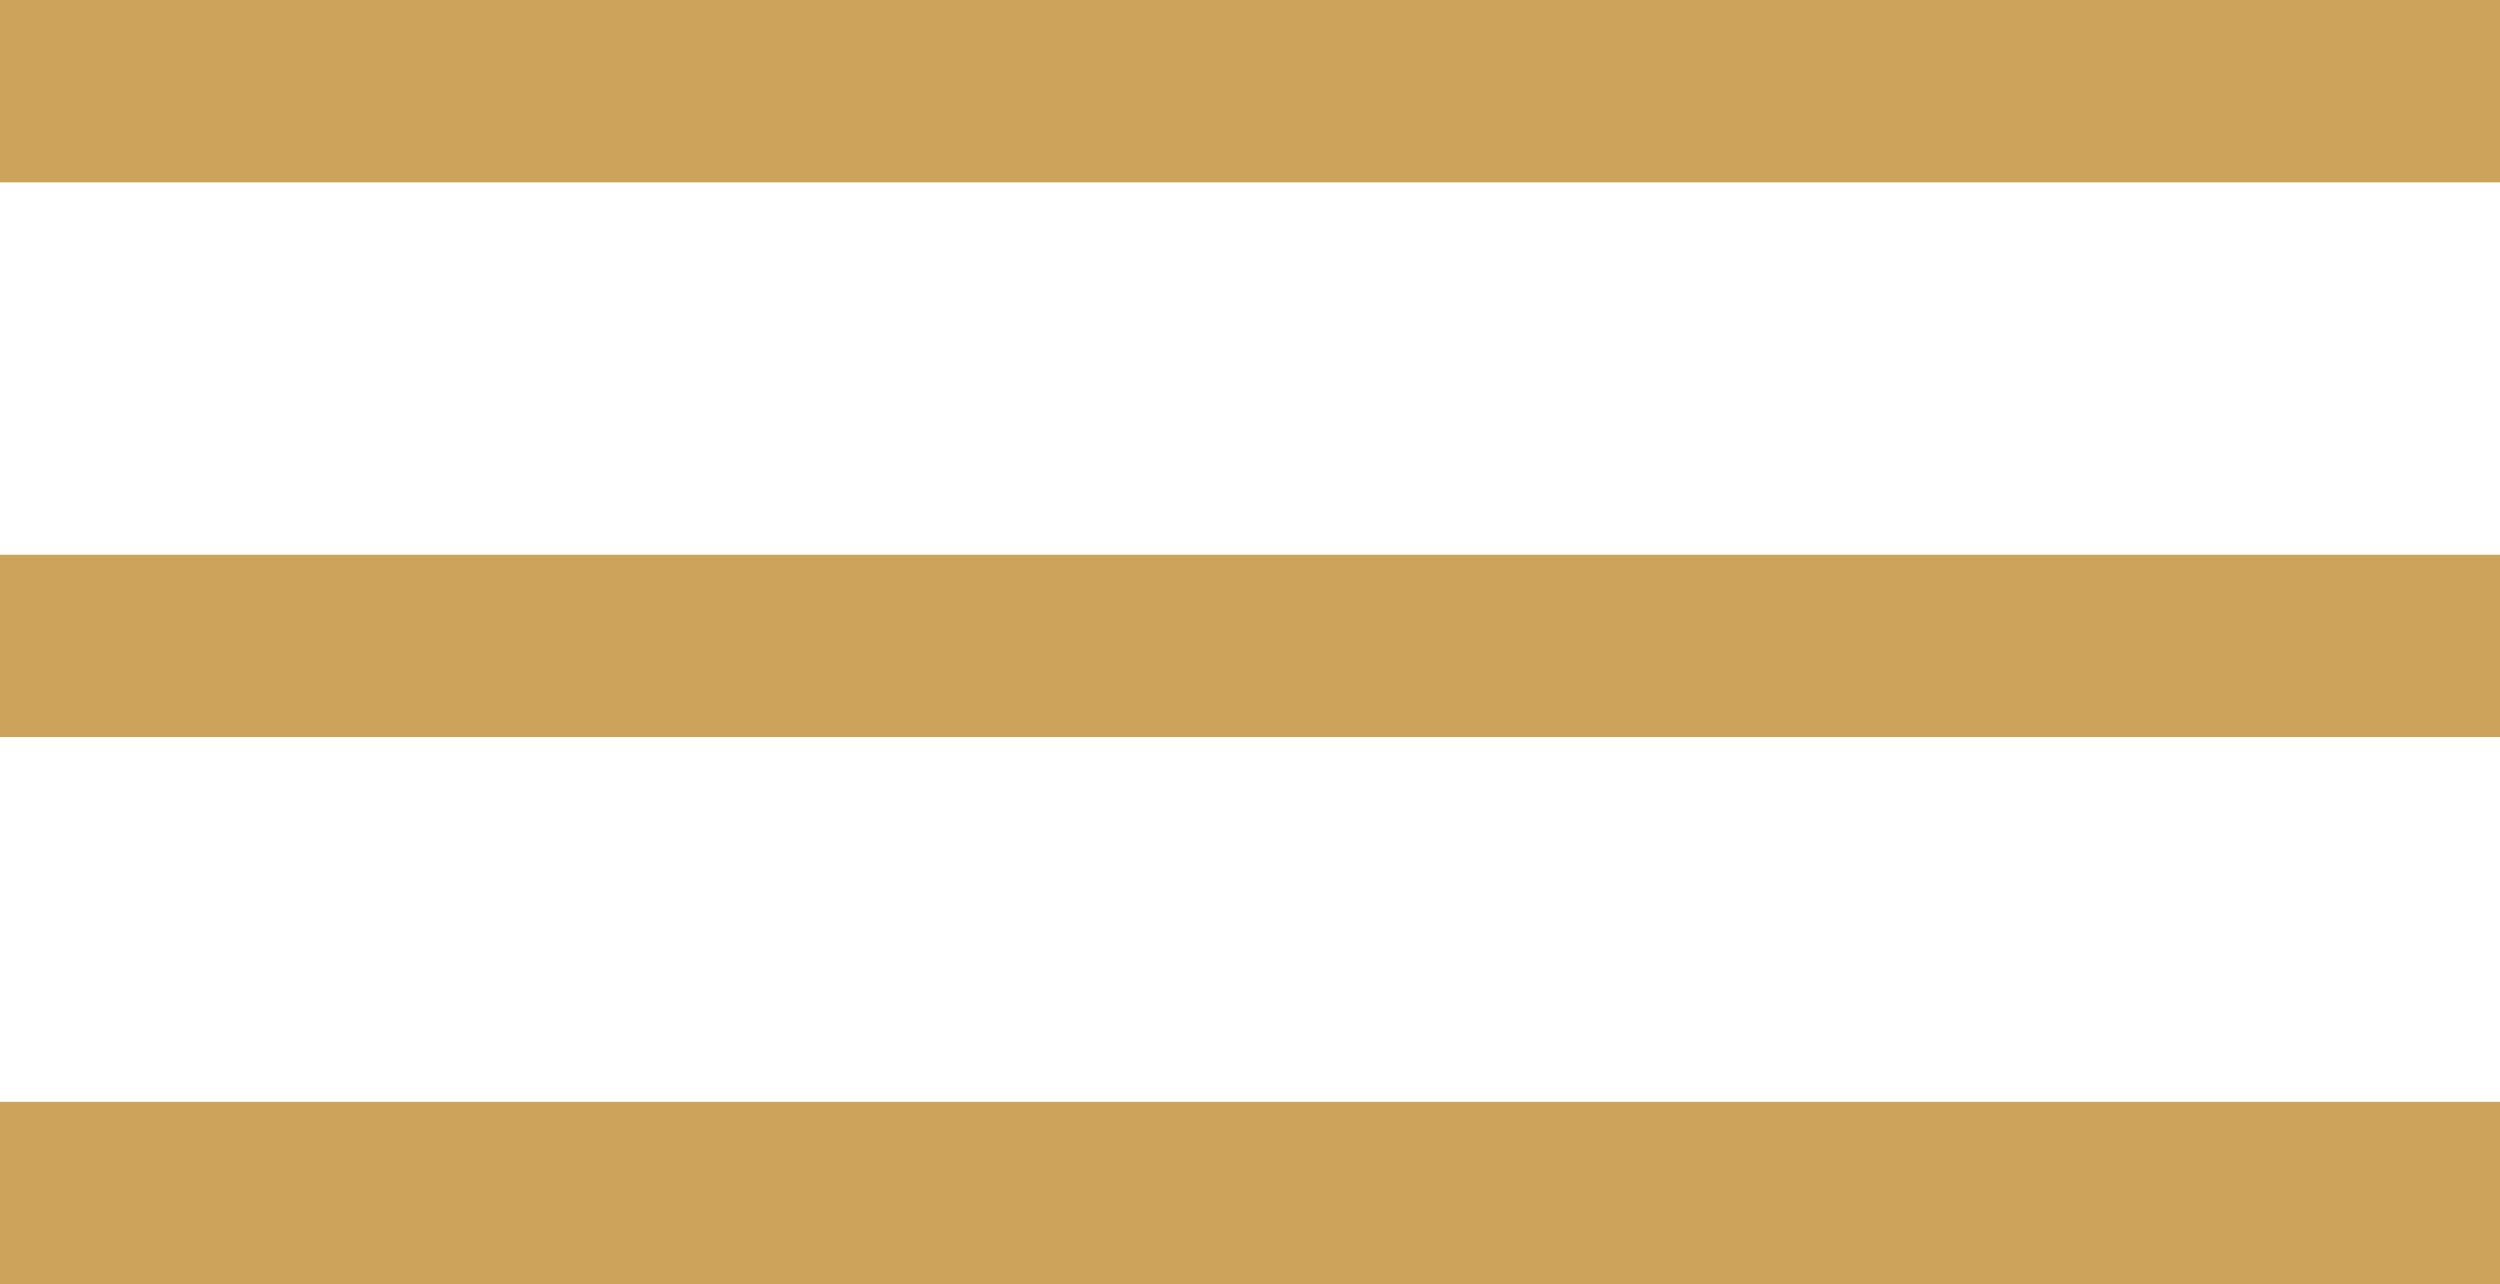
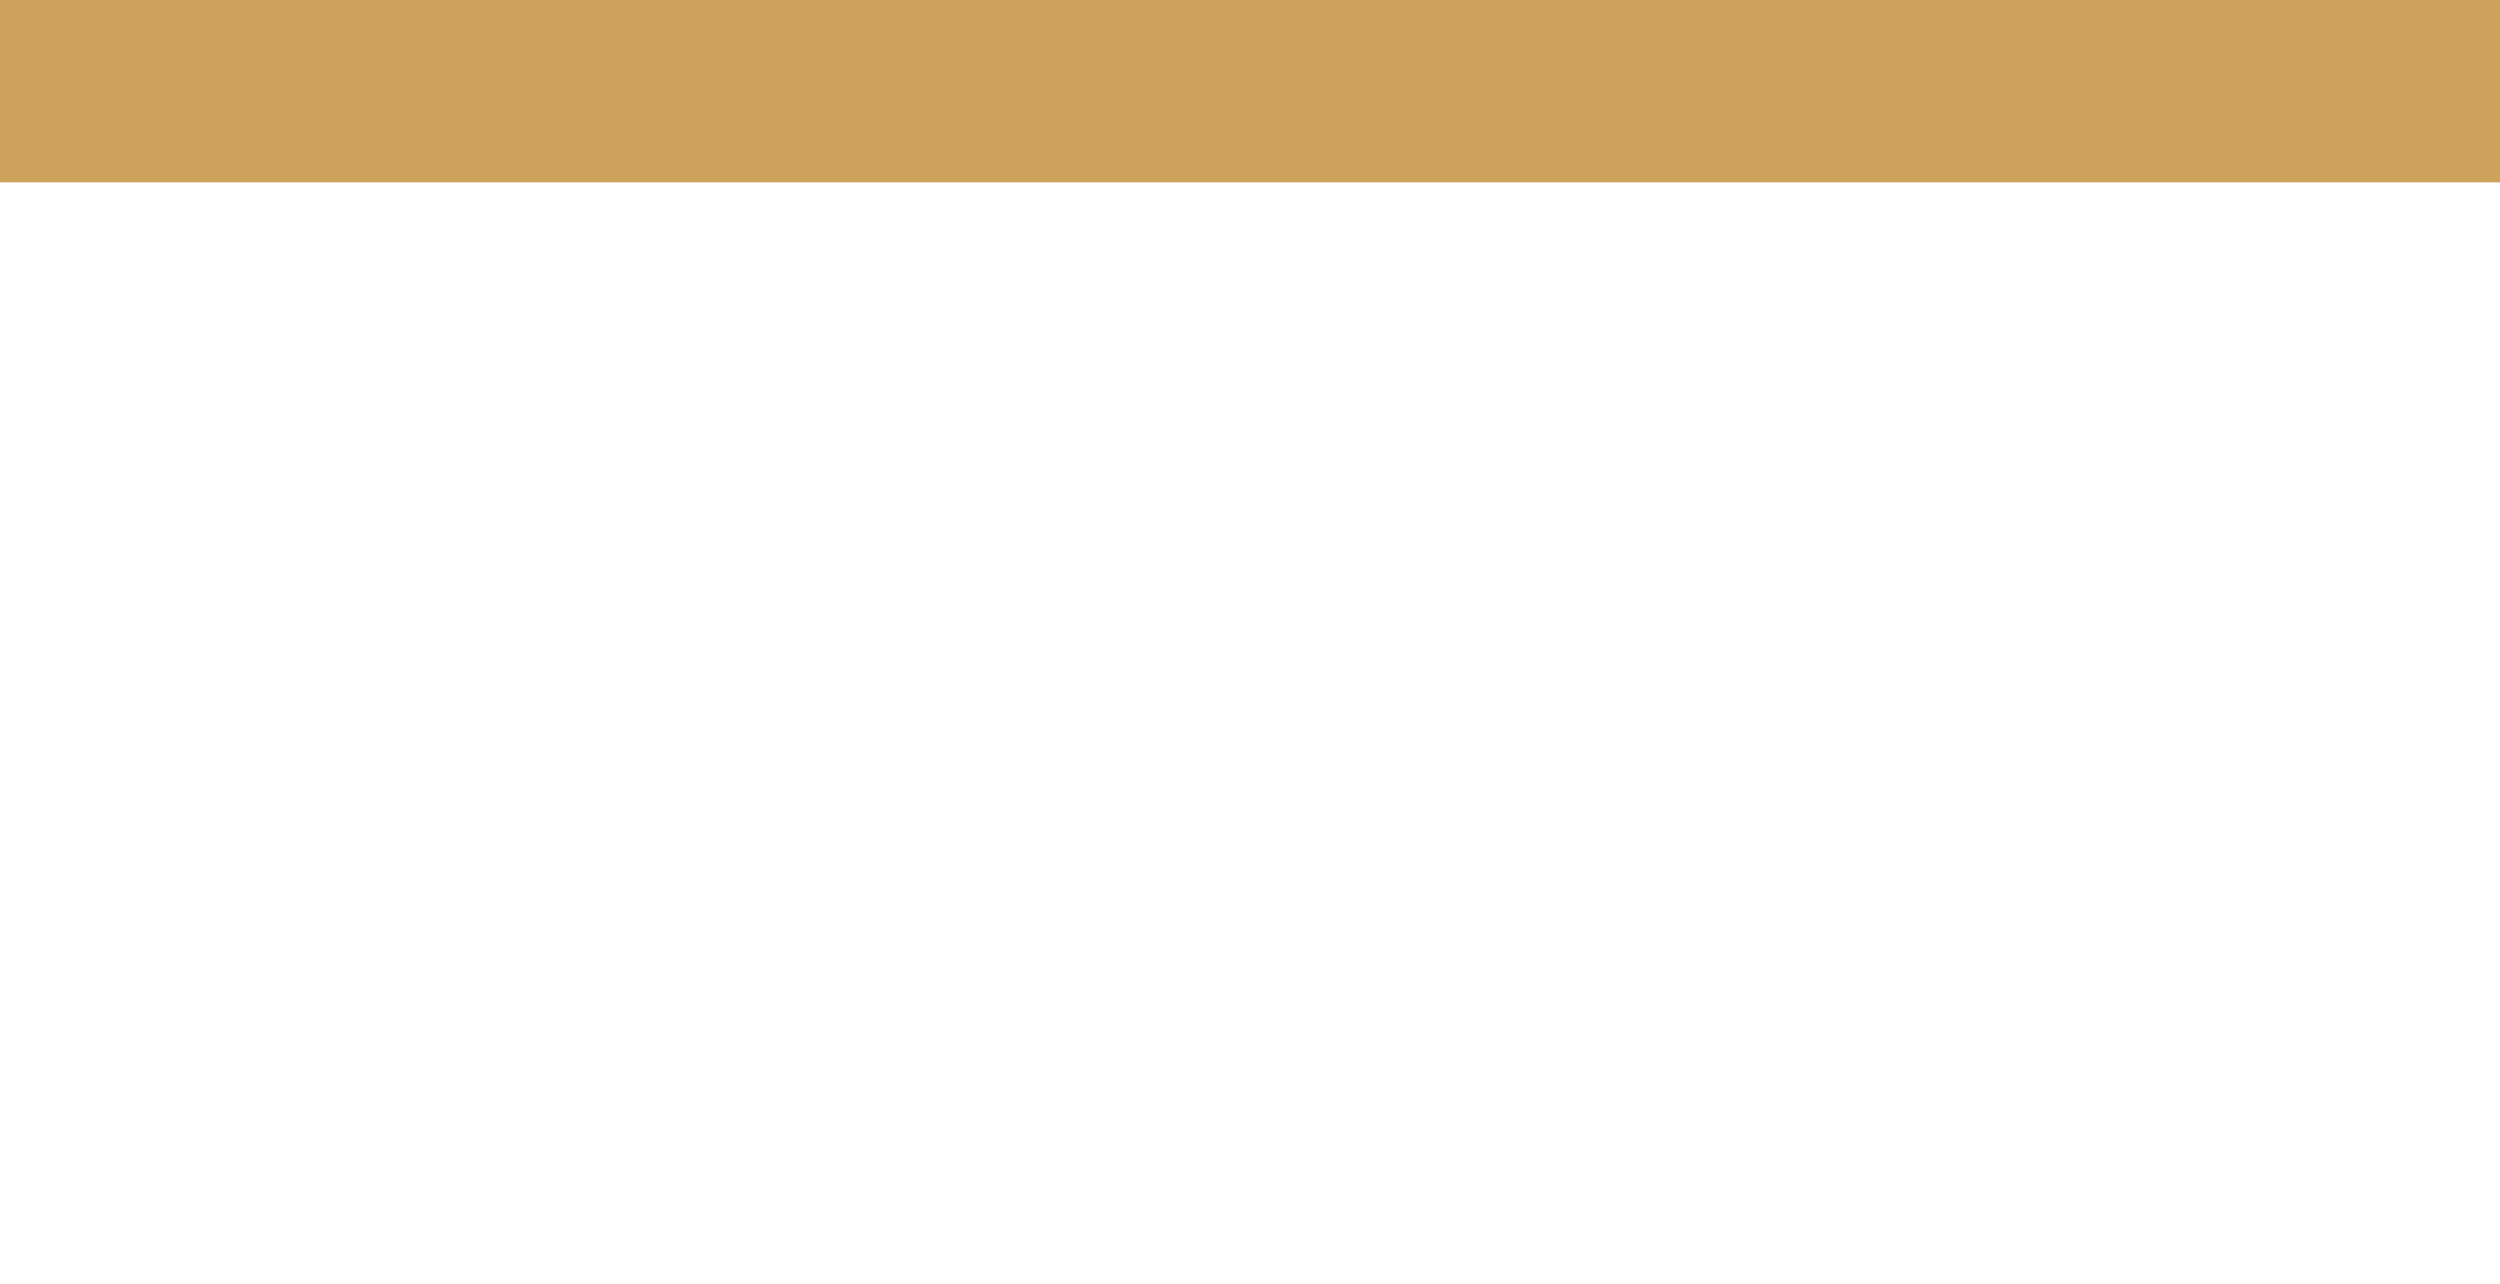
<svg xmlns="http://www.w3.org/2000/svg" version="1.1" id="Layer_1" x="0px" y="0px" viewBox="0 0 32.9 16.9" style="enable-background:new 0 0 32.9 16.9;" xml:space="preserve">
  <style type="text/css">
	.st0{fill:#CDA35B;}
</style>
  <g>
    <rect class="st0" width="32.9" height="2.4" />
-     <rect y="7.3" class="st0" width="32.9" height="2.4" />
-     <rect y="14.5" class="st0" width="32.9" height="2.4" />
  </g>
</svg>